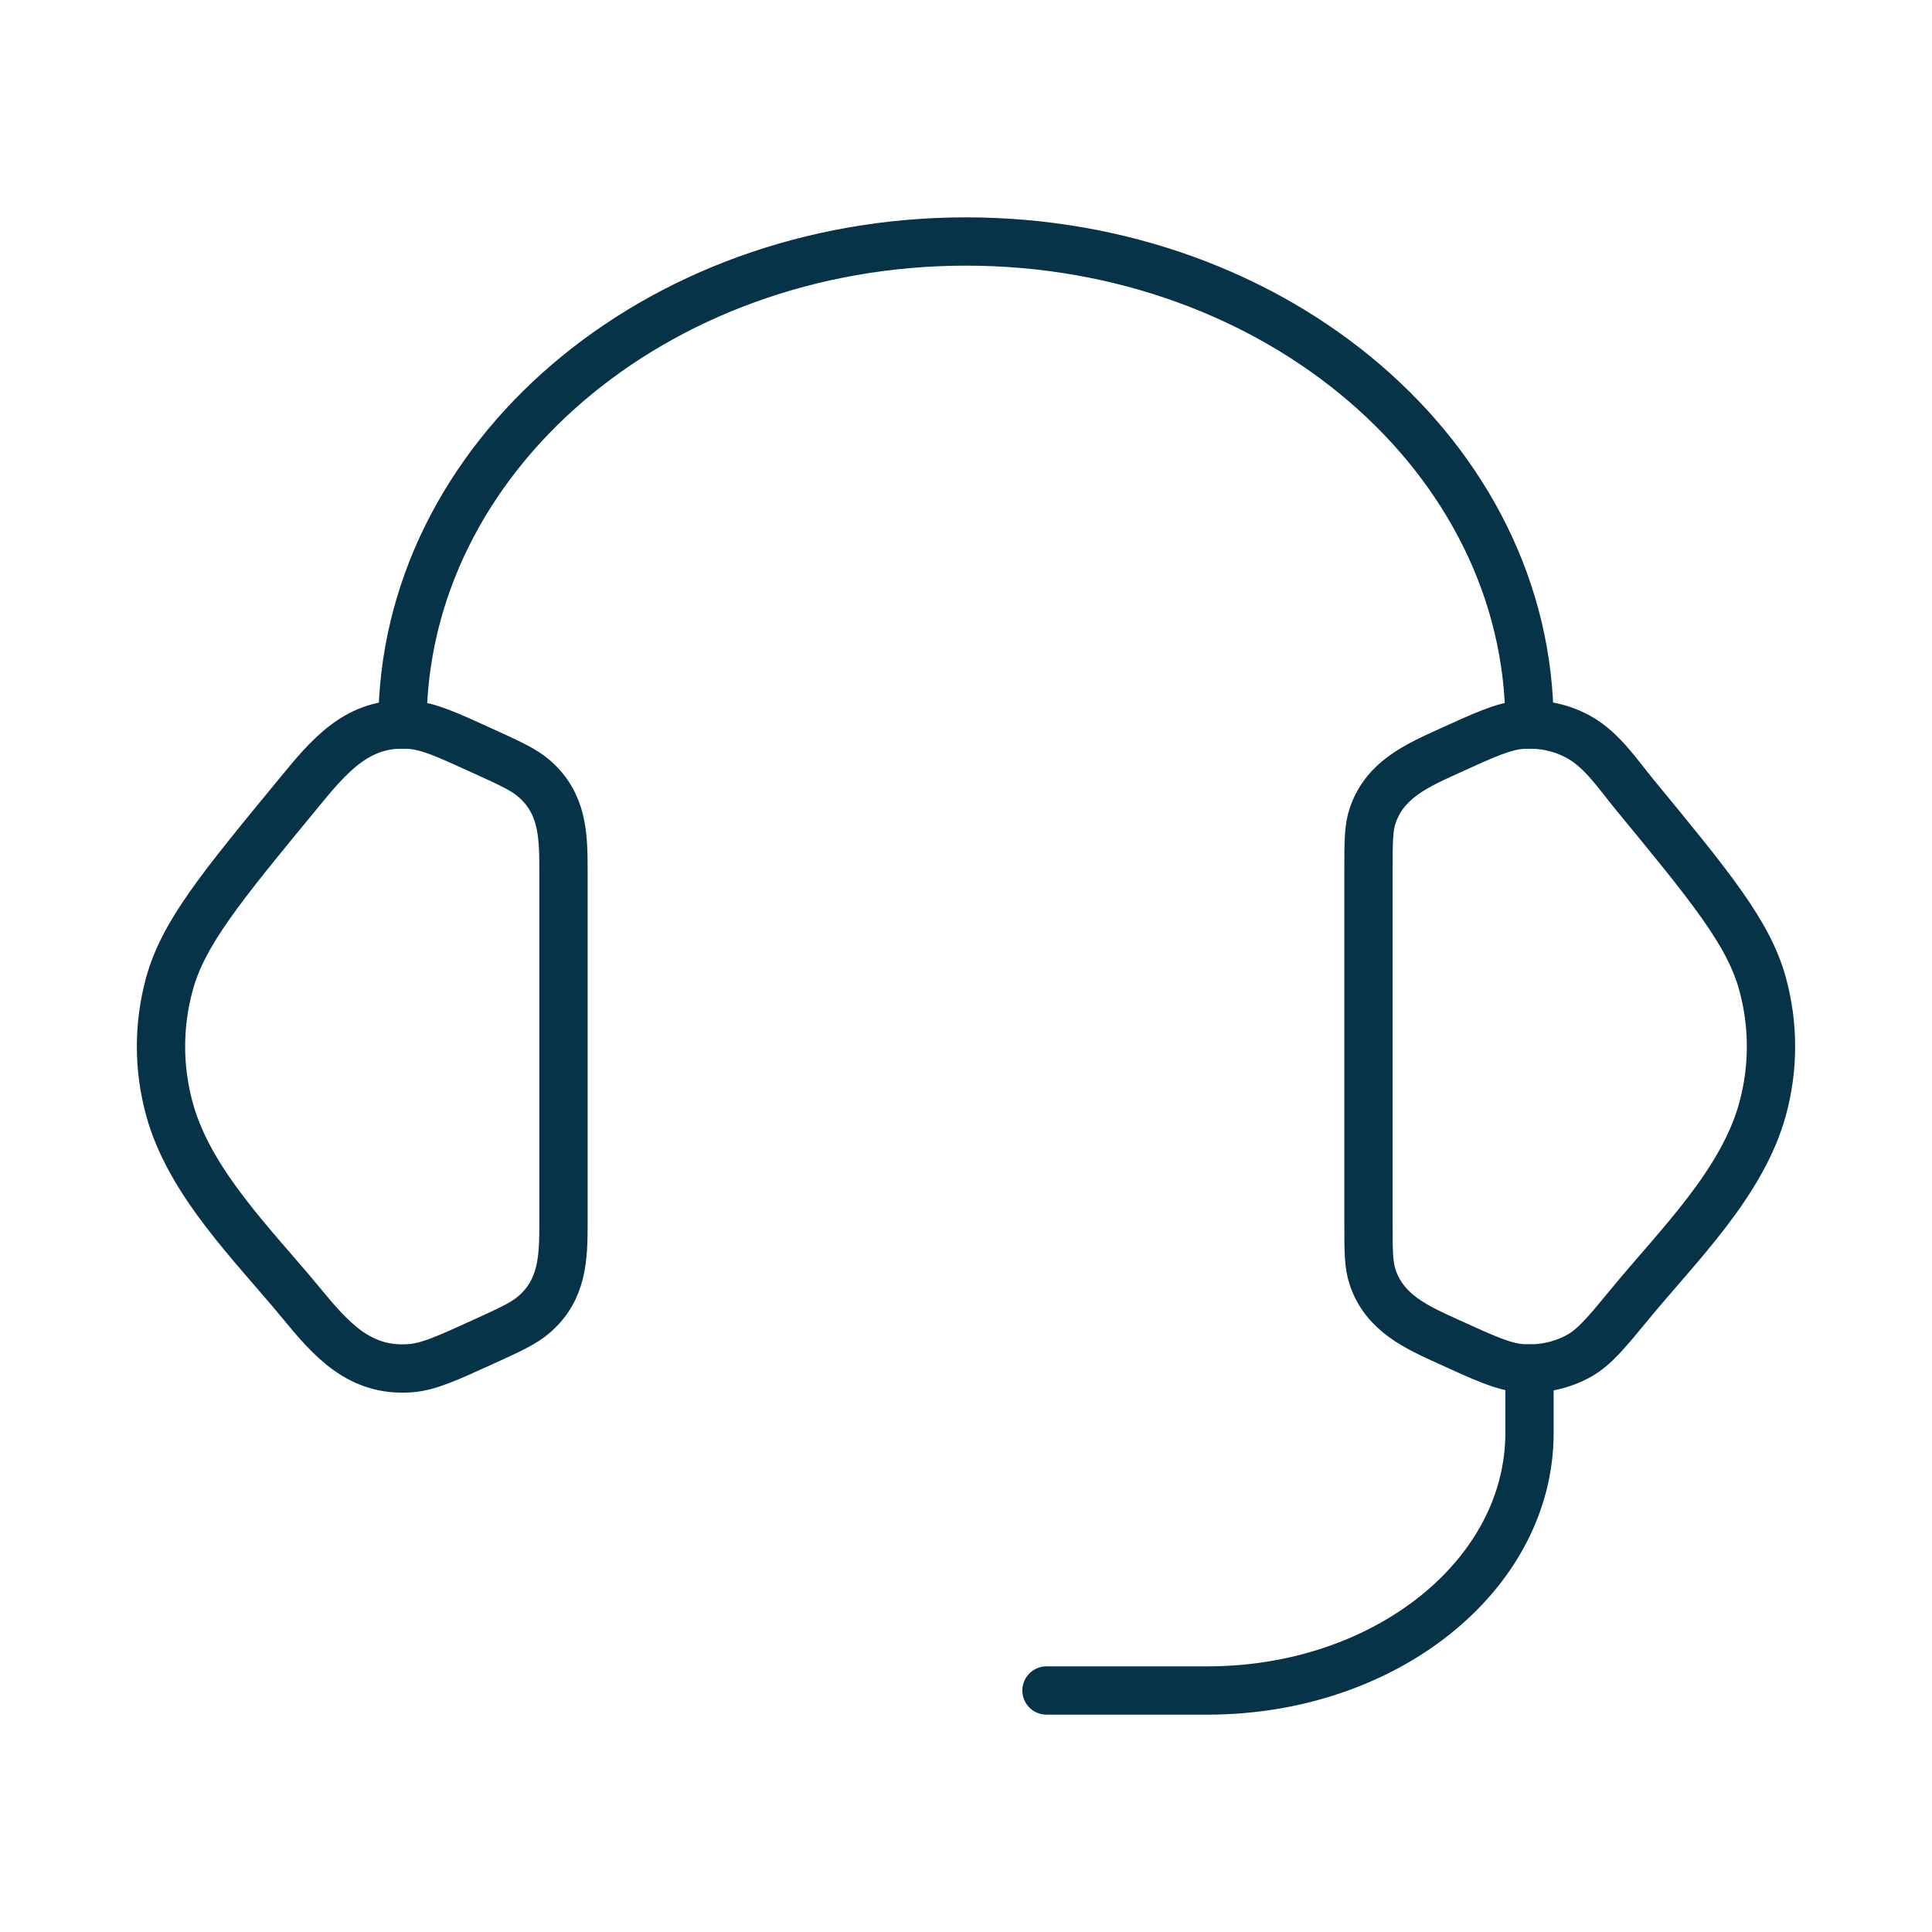
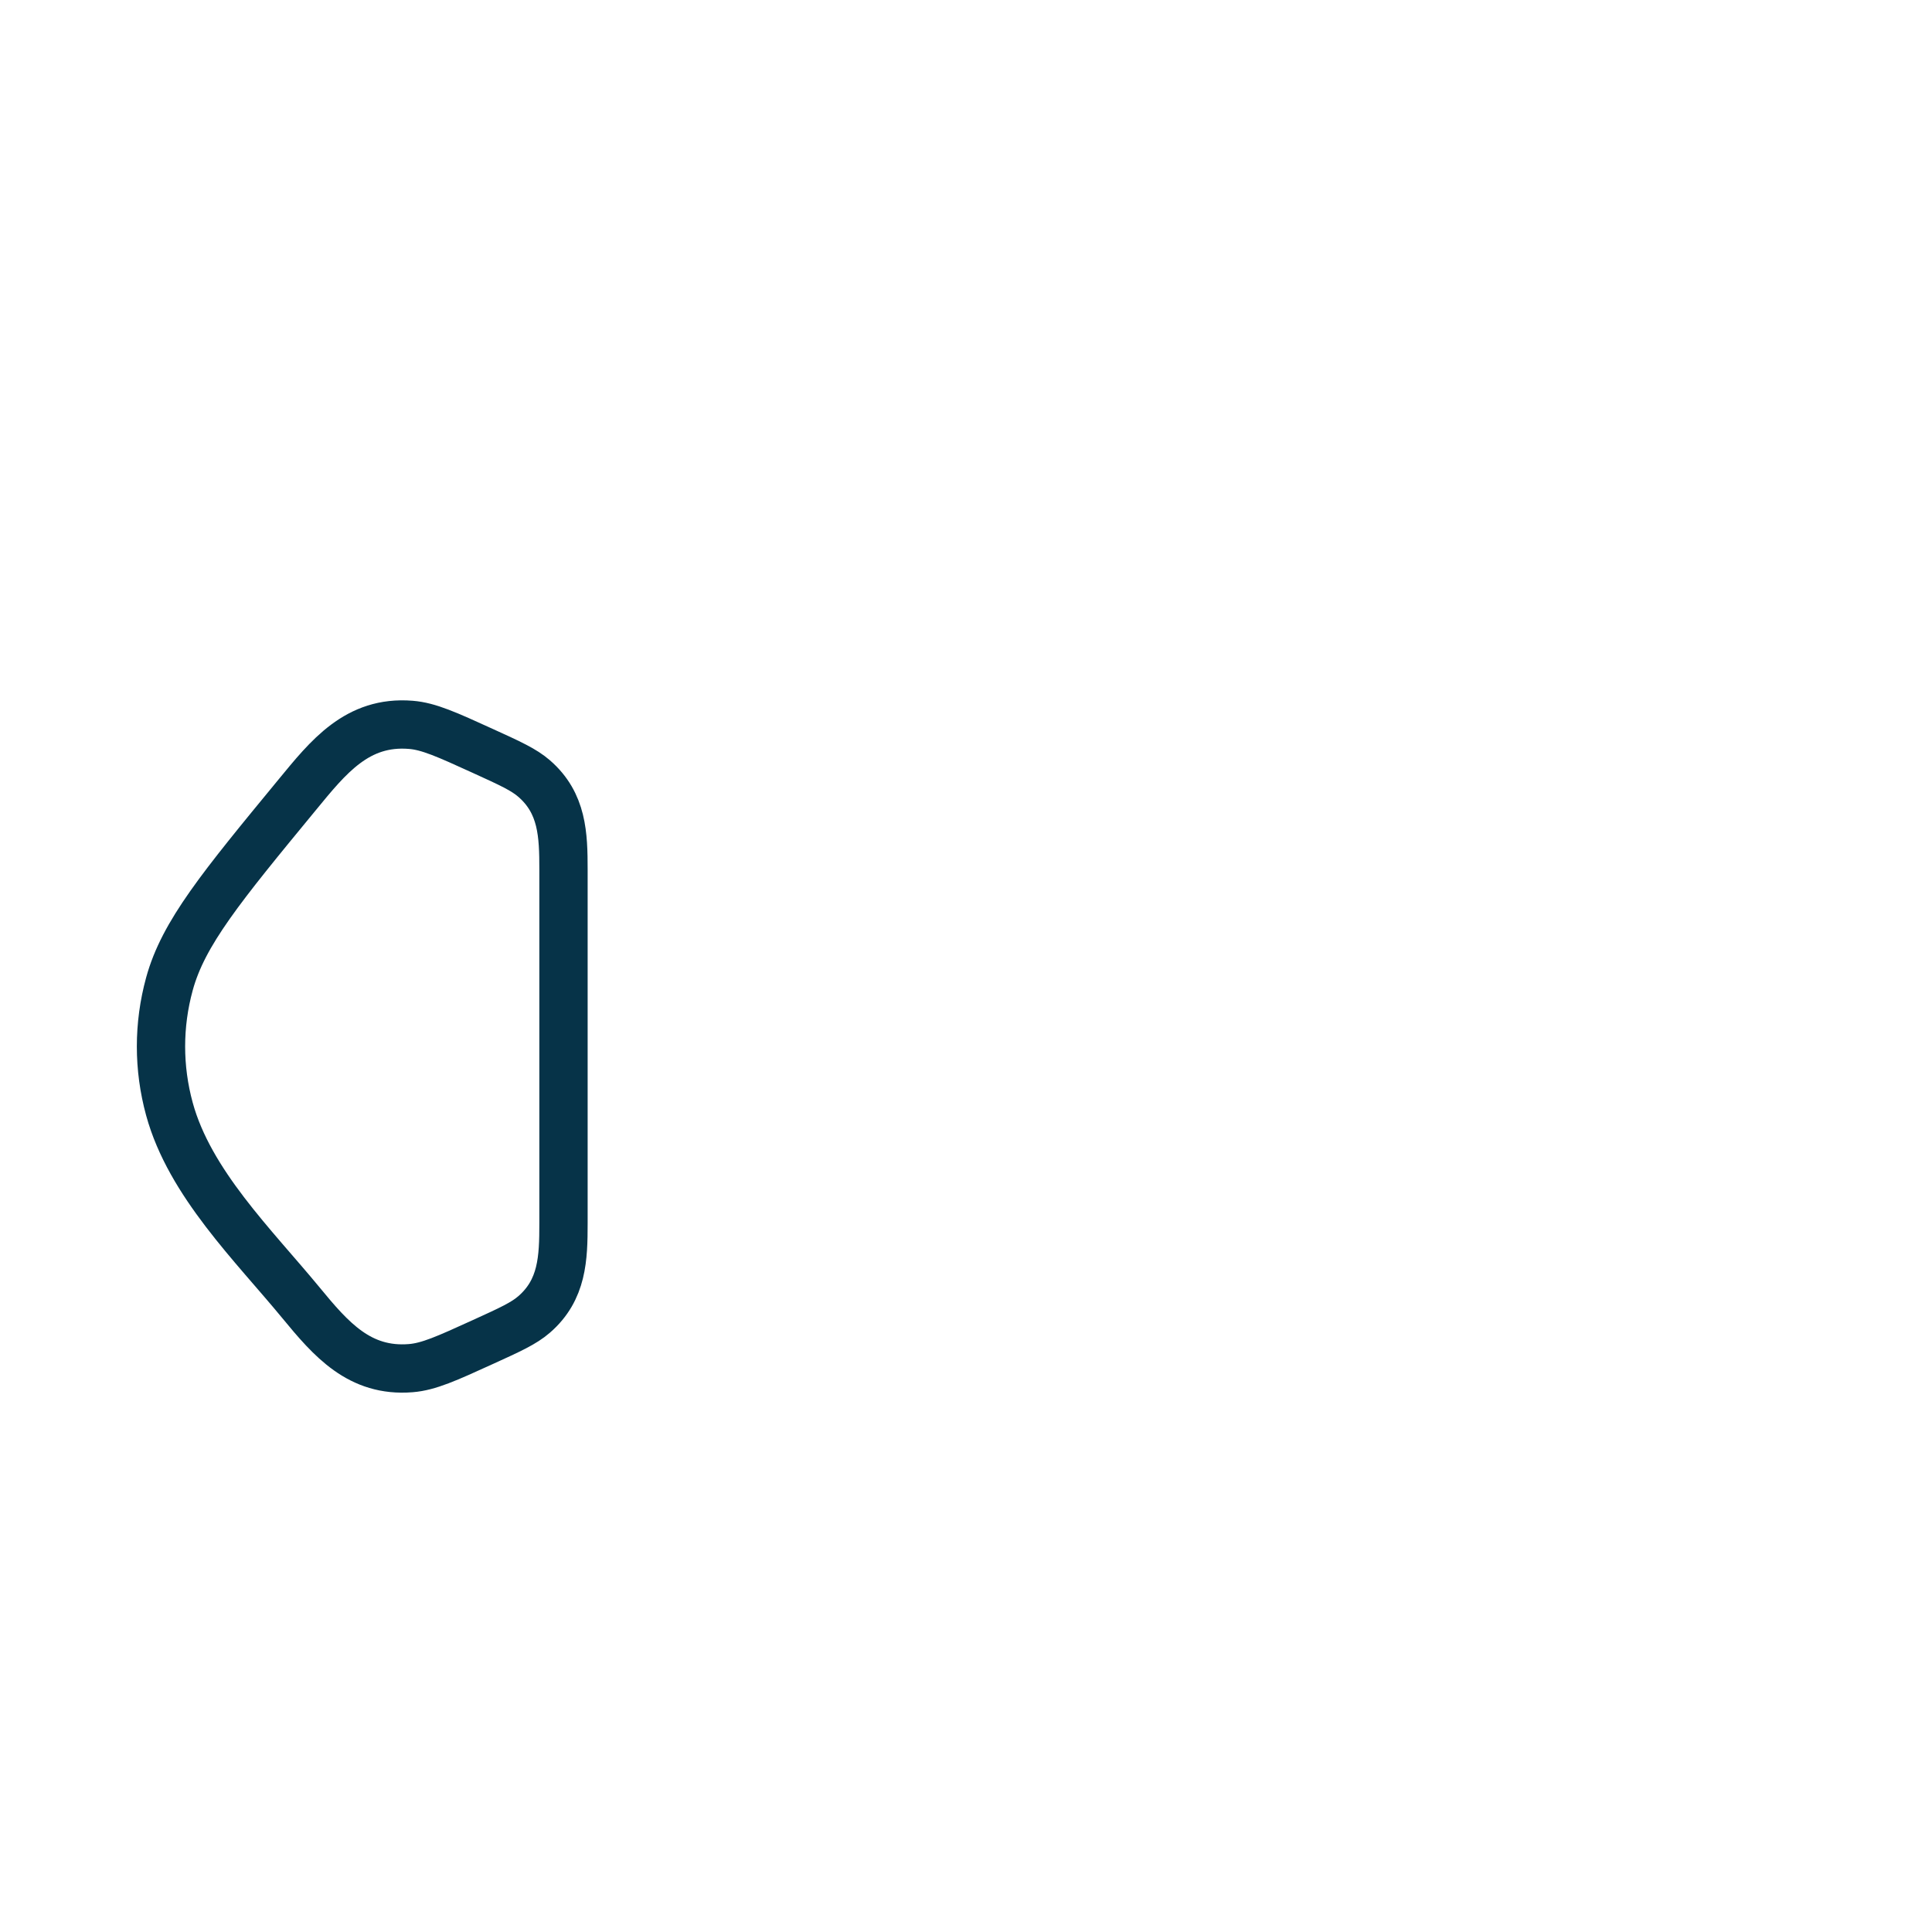
<svg xmlns="http://www.w3.org/2000/svg" width="80" height="80" viewBox="0 0 80 80" fill="none">
-   <path d="M56.666 36.015C56.666 34.863 56.666 34.287 56.84 33.773C57.344 32.282 58.672 31.703 60.004 31.096C61.5 30.415 62.248 30.074 62.989 30.014C63.831 29.946 64.674 30.127 65.393 30.531C66.347 31.066 67.012 32.083 67.693 32.91C70.837 36.73 72.41 38.639 72.985 40.745C73.449 42.445 73.449 44.222 72.985 45.922C72.146 48.993 69.495 51.568 67.532 53.951C66.529 55.17 66.027 55.78 65.393 56.136C64.674 56.539 63.831 56.721 62.989 56.653C62.248 56.593 61.5 56.252 60.004 55.57C58.672 54.964 57.344 54.385 56.84 52.893C56.666 52.38 56.666 51.804 56.666 50.652V36.015Z" stroke="#063348" stroke-width="2" />
  <path d="M23.333 36.014C23.333 34.564 23.292 33.26 22.119 32.24C21.693 31.869 21.127 31.611 19.996 31.096C18.5 30.414 17.752 30.073 17.01 30.014C14.786 29.834 13.589 31.352 12.307 32.91C9.162 36.729 7.59 38.639 7.015 40.745C6.55 42.444 6.55 44.221 7.015 45.921C7.854 48.993 10.505 51.567 12.467 53.951C13.704 55.453 14.886 56.824 17.01 56.652C17.752 56.592 18.5 56.252 19.996 55.57C21.127 55.055 21.693 54.797 22.119 54.426C23.292 53.406 23.333 52.102 23.333 50.651V36.014Z" stroke="#063348" stroke-width="2" />
-   <path d="M16.666 30C16.666 18.954 27.113 10 40 10C52.886 10 63.333 18.954 63.333 30" stroke="#063348" stroke-width="2" stroke-linecap="square" stroke-linejoin="round" />
-   <path d="M63.333 56.666V59.333C63.333 65.224 57.364 70 50 70H43.333" stroke="#063348" stroke-width="2" stroke-linecap="round" stroke-linejoin="round" />
</svg>